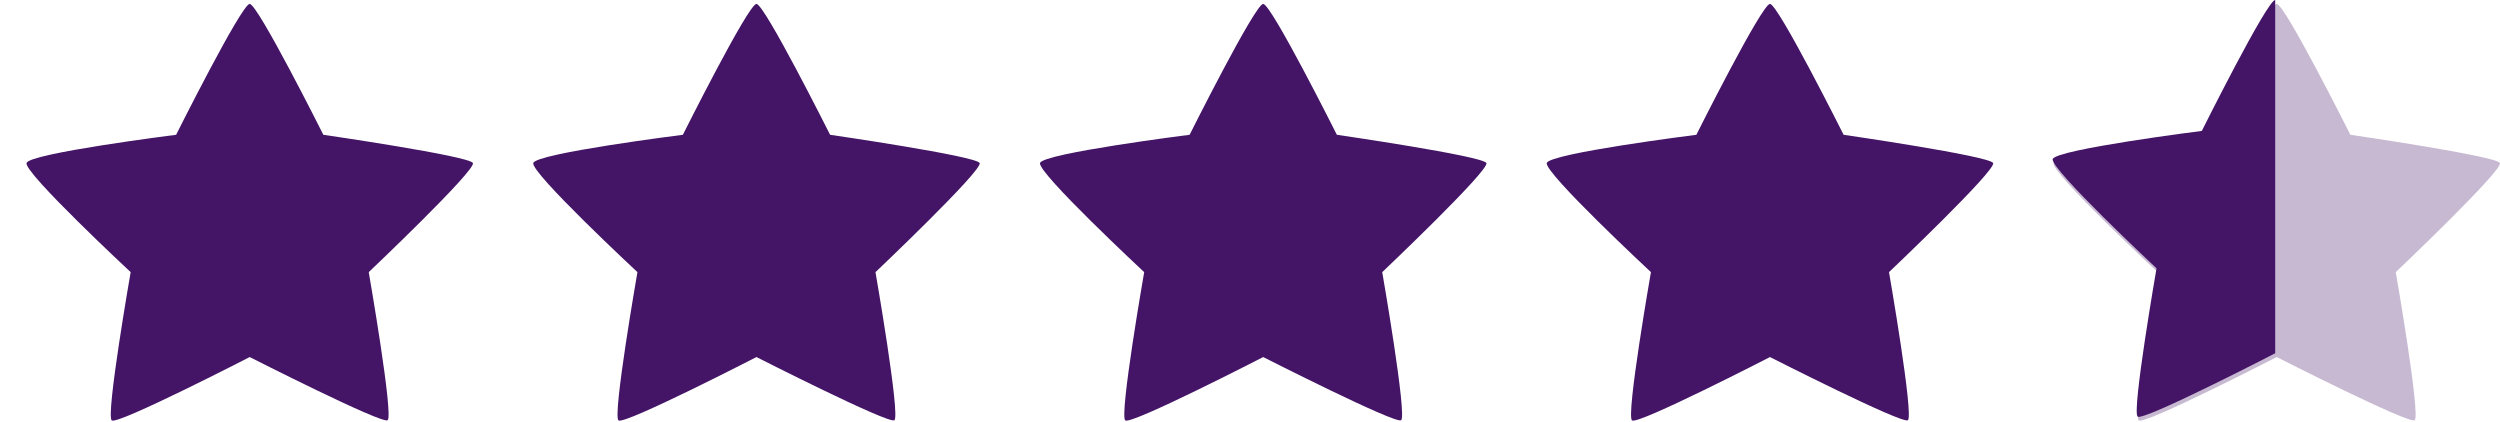
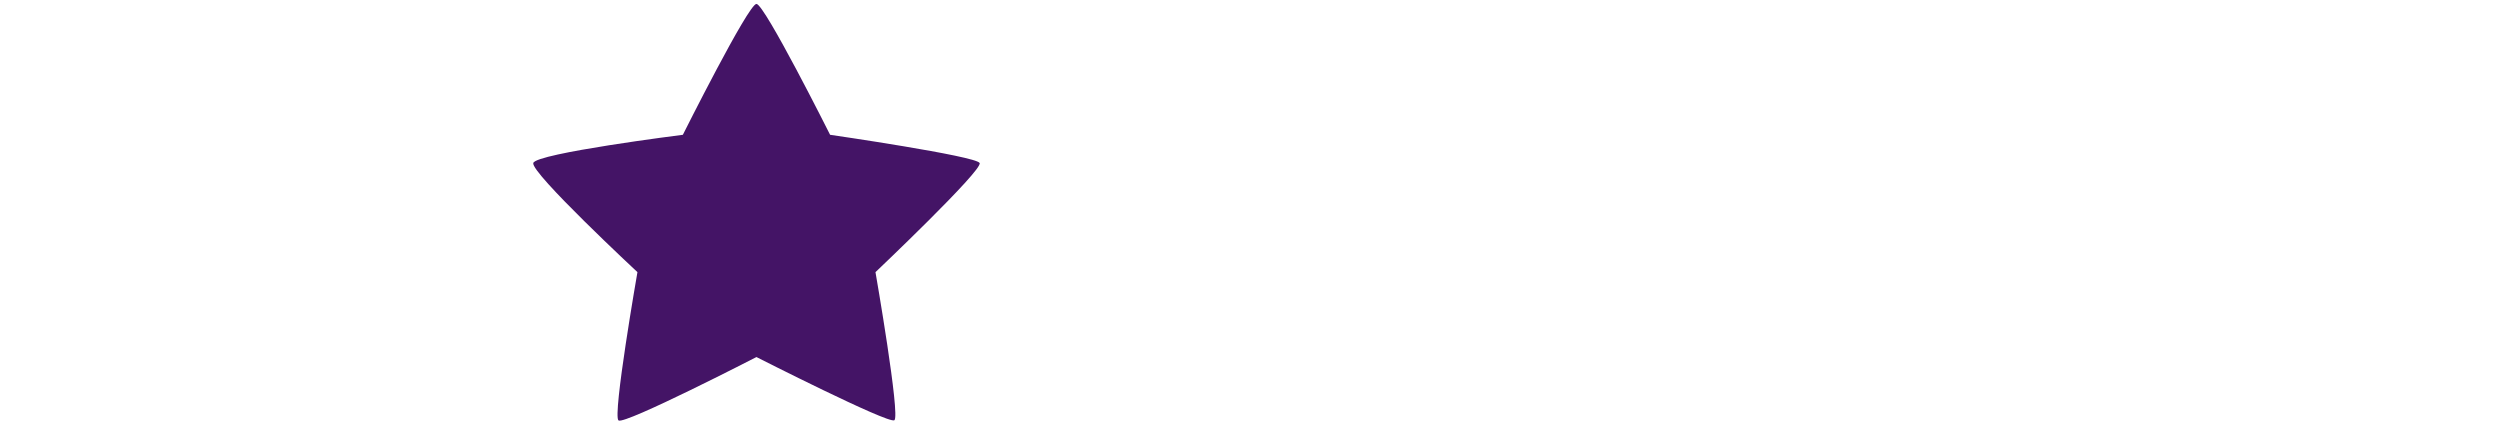
<svg xmlns="http://www.w3.org/2000/svg" width="83" height="14" viewBox="0 0 83 14" fill="none">
-   <path fill-rule="evenodd" clip-rule="evenodd" d="M8.29 0.13C8.022 0.13 5.847 4.475 5.847 4.475C5.847 4.475 0.971 5.09 0.881 5.412C0.79 5.733 4.338 9.035 4.338 9.035C4.338 9.035 3.503 13.813 3.711 13.959C3.918 14.104 8.29 11.854 8.29 11.854C8.29 11.854 12.658 14.074 12.868 13.953C13.077 13.832 12.242 9.035 12.242 9.035C12.242 9.035 15.816 5.644 15.7 5.412C15.583 5.179 10.735 4.475 10.735 4.475C10.735 4.475 8.557 0.13 8.29 0.13Z" fill="#441466" />
  <path fill-rule="evenodd" clip-rule="evenodd" d="M25.114 0.13C24.846 0.13 22.671 4.475 22.671 4.475C22.671 4.475 17.795 5.09 17.705 5.412C17.614 5.733 21.163 9.035 21.163 9.035C21.163 9.035 20.328 13.813 20.535 13.959C20.743 14.104 25.114 11.854 25.114 11.854C25.114 11.854 29.483 14.074 29.692 13.953C29.901 13.832 29.066 9.035 29.066 9.035C29.066 9.035 32.641 5.644 32.524 5.412C32.407 5.179 27.559 4.475 27.559 4.475C27.559 4.475 25.381 0.13 25.114 0.13Z" fill="#441466" />
-   <path fill-rule="evenodd" clip-rule="evenodd" d="M41.938 0.13C41.67 0.13 39.495 4.475 39.495 4.475C39.495 4.475 34.619 5.09 34.529 5.412C34.439 5.733 37.987 9.035 37.987 9.035C37.987 9.035 37.152 13.813 37.36 13.959C37.567 14.104 41.938 11.854 41.938 11.854C41.938 11.854 46.307 14.074 46.516 13.953C46.725 13.832 45.89 9.035 45.89 9.035C45.89 9.035 49.465 5.644 49.348 5.412C49.231 5.179 44.384 4.475 44.384 4.475C44.384 4.475 42.206 0.13 41.938 0.13Z" fill="#441466" />
-   <path fill-rule="evenodd" clip-rule="evenodd" d="M58.763 0.13C58.494 0.13 56.319 4.475 56.319 4.475C56.319 4.475 51.444 5.09 51.353 5.412C51.263 5.733 54.811 9.035 54.811 9.035C54.811 9.035 53.976 13.813 54.184 13.959C54.391 14.104 58.763 11.854 58.763 11.854C58.763 11.854 63.131 14.074 63.34 13.953C63.549 13.832 62.715 9.035 62.715 9.035C62.715 9.035 66.289 5.644 66.172 5.412C66.055 5.179 61.208 4.475 61.208 4.475C61.208 4.475 59.03 0.13 58.763 0.13Z" fill="#441466" />
-   <path opacity="0.3" fill-rule="evenodd" clip-rule="evenodd" d="M75.587 0.13C75.318 0.13 73.144 4.475 73.144 4.475C73.144 4.475 68.268 5.09 68.177 5.412C68.087 5.733 71.635 9.035 71.635 9.035C71.635 9.035 70.8 13.813 71.008 13.959C71.215 14.104 75.587 11.854 75.587 11.854C75.587 11.854 79.955 14.074 80.165 13.953C80.374 13.832 79.539 9.035 79.539 9.035C79.539 9.035 83.113 5.644 82.996 5.412C82.879 5.179 78.032 4.475 78.032 4.475C78.032 4.475 75.854 0.13 75.587 0.13Z" fill="#441466" />
-   <path fill-rule="evenodd" clip-rule="evenodd" d="M73.101 4.346C73.101 4.346 75.269 0 75.537 0L75.537 11.728C75.537 11.728 71.179 13.979 70.972 13.833C70.765 13.688 71.597 8.908 71.597 8.908C71.597 8.908 68.06 5.605 68.15 5.283C68.24 4.962 73.101 4.346 73.101 4.346Z" fill="#441466" />
</svg>